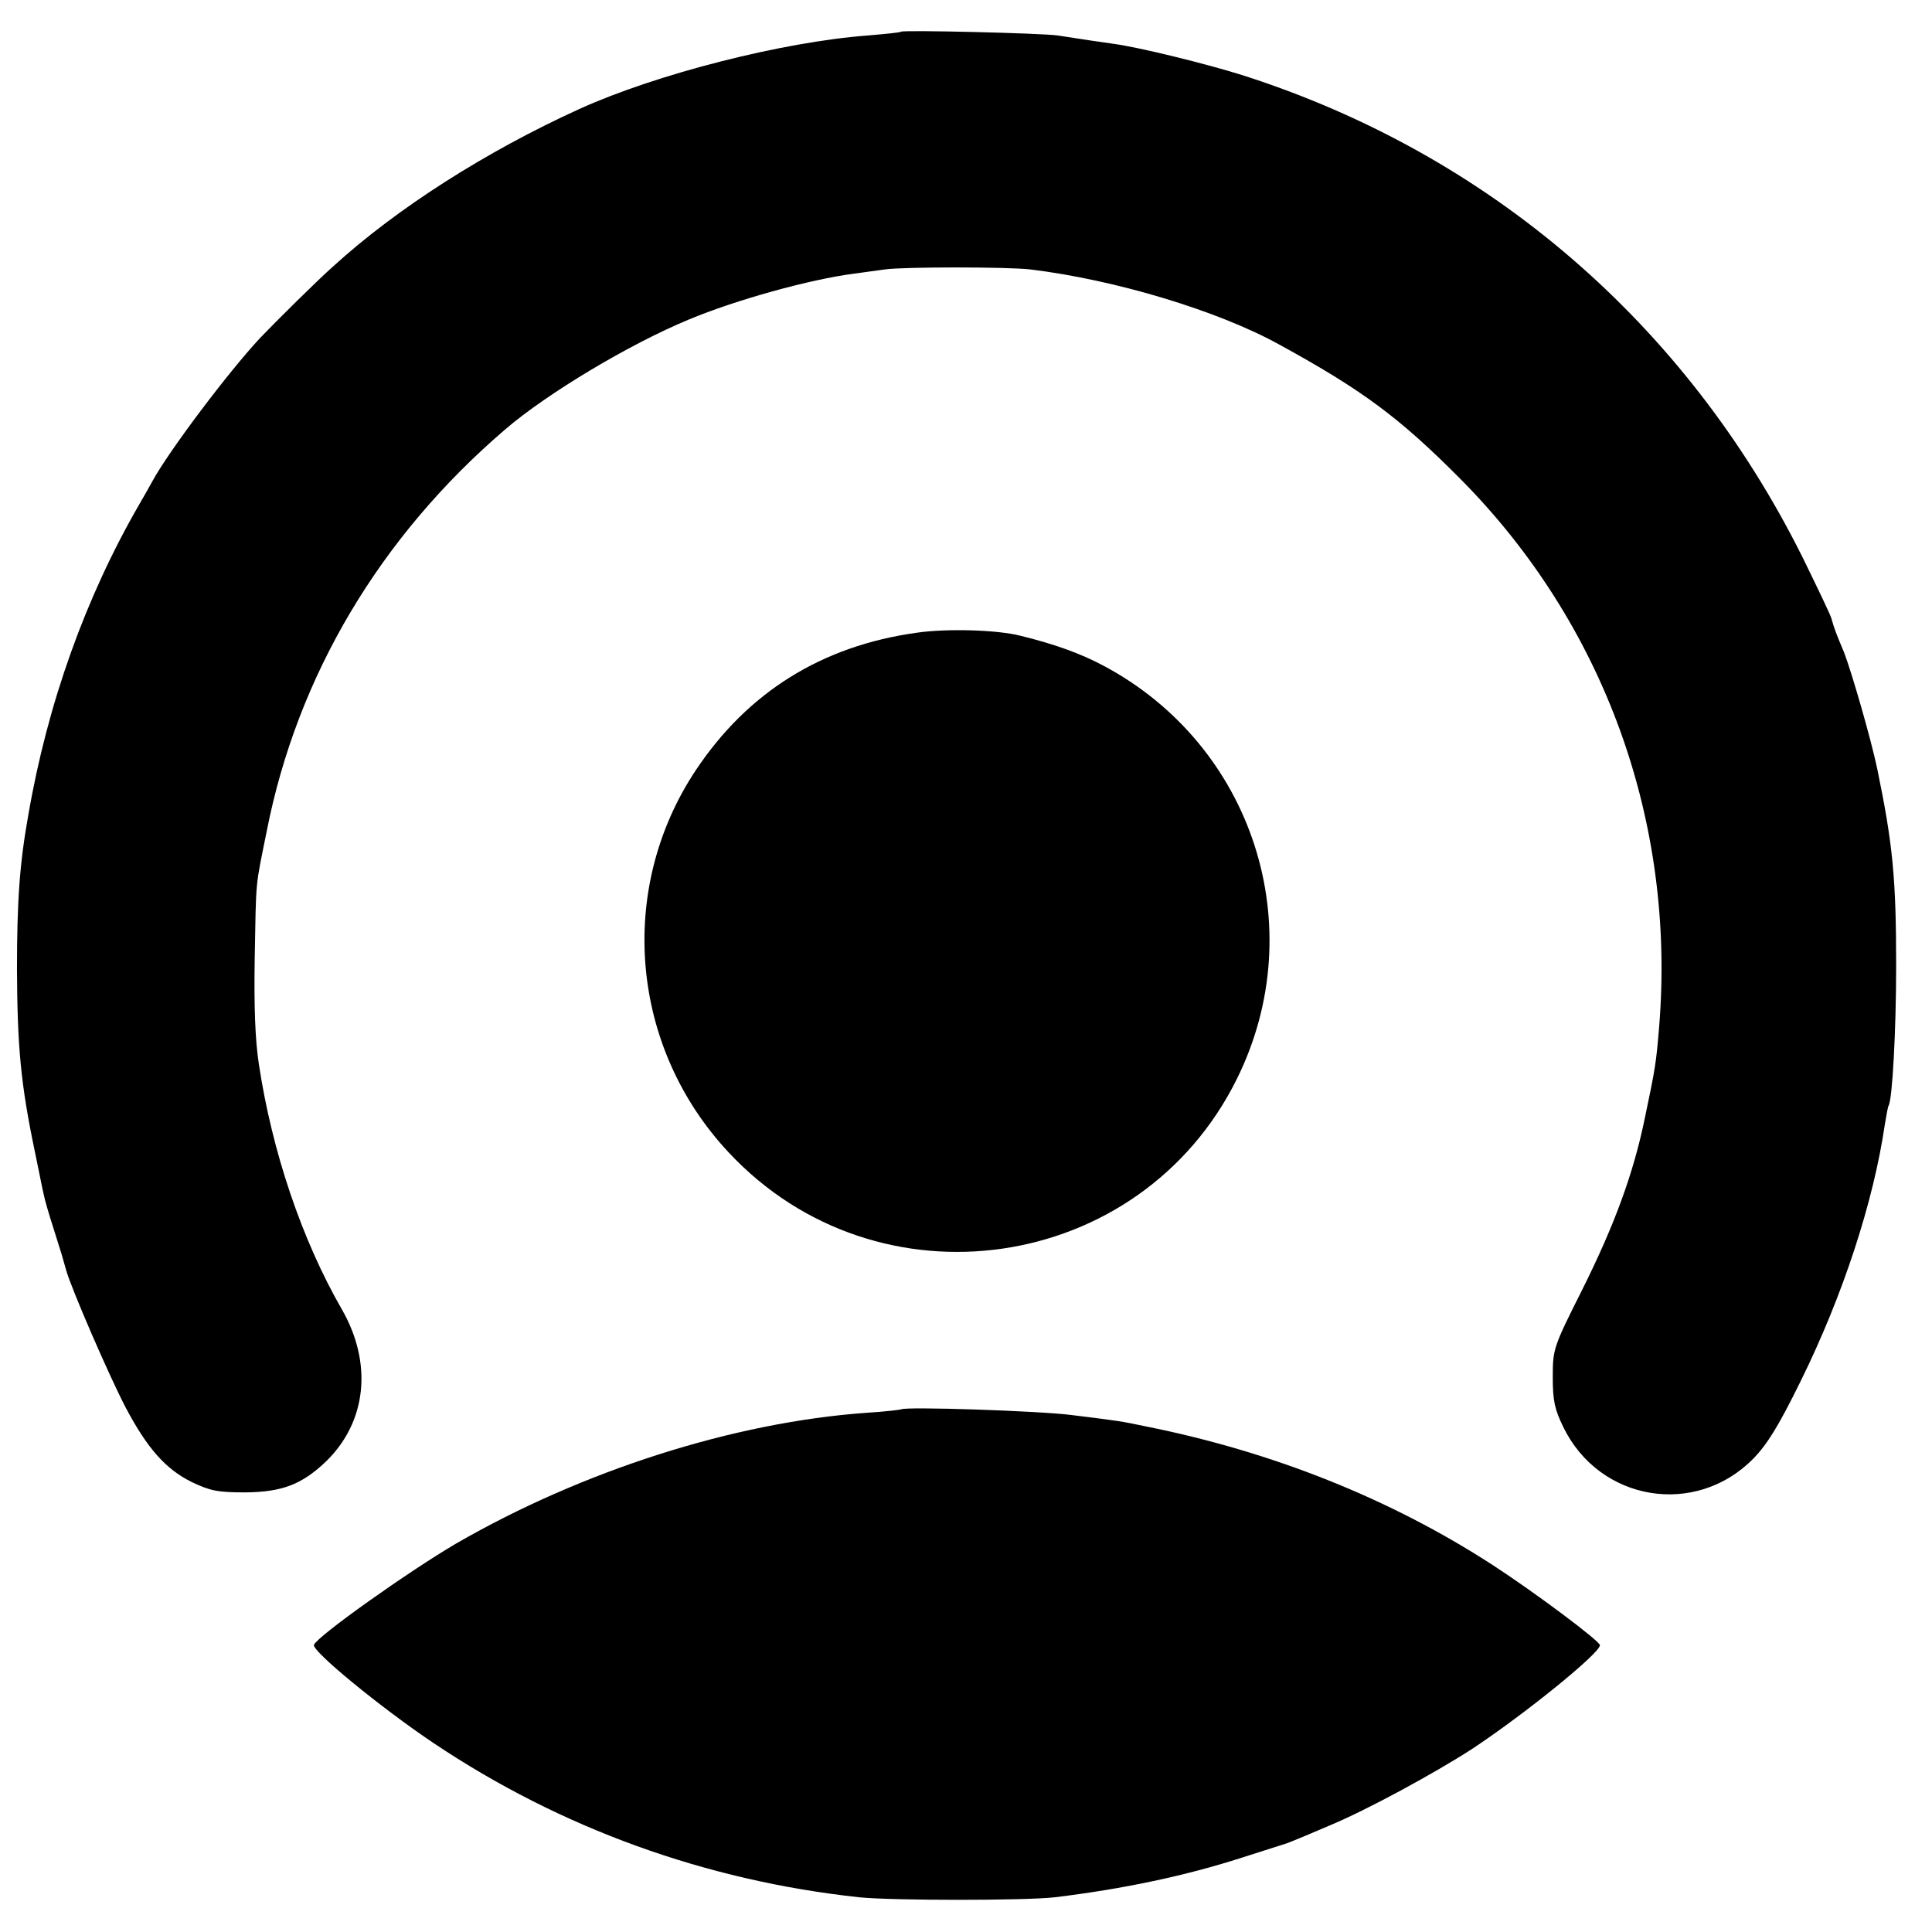
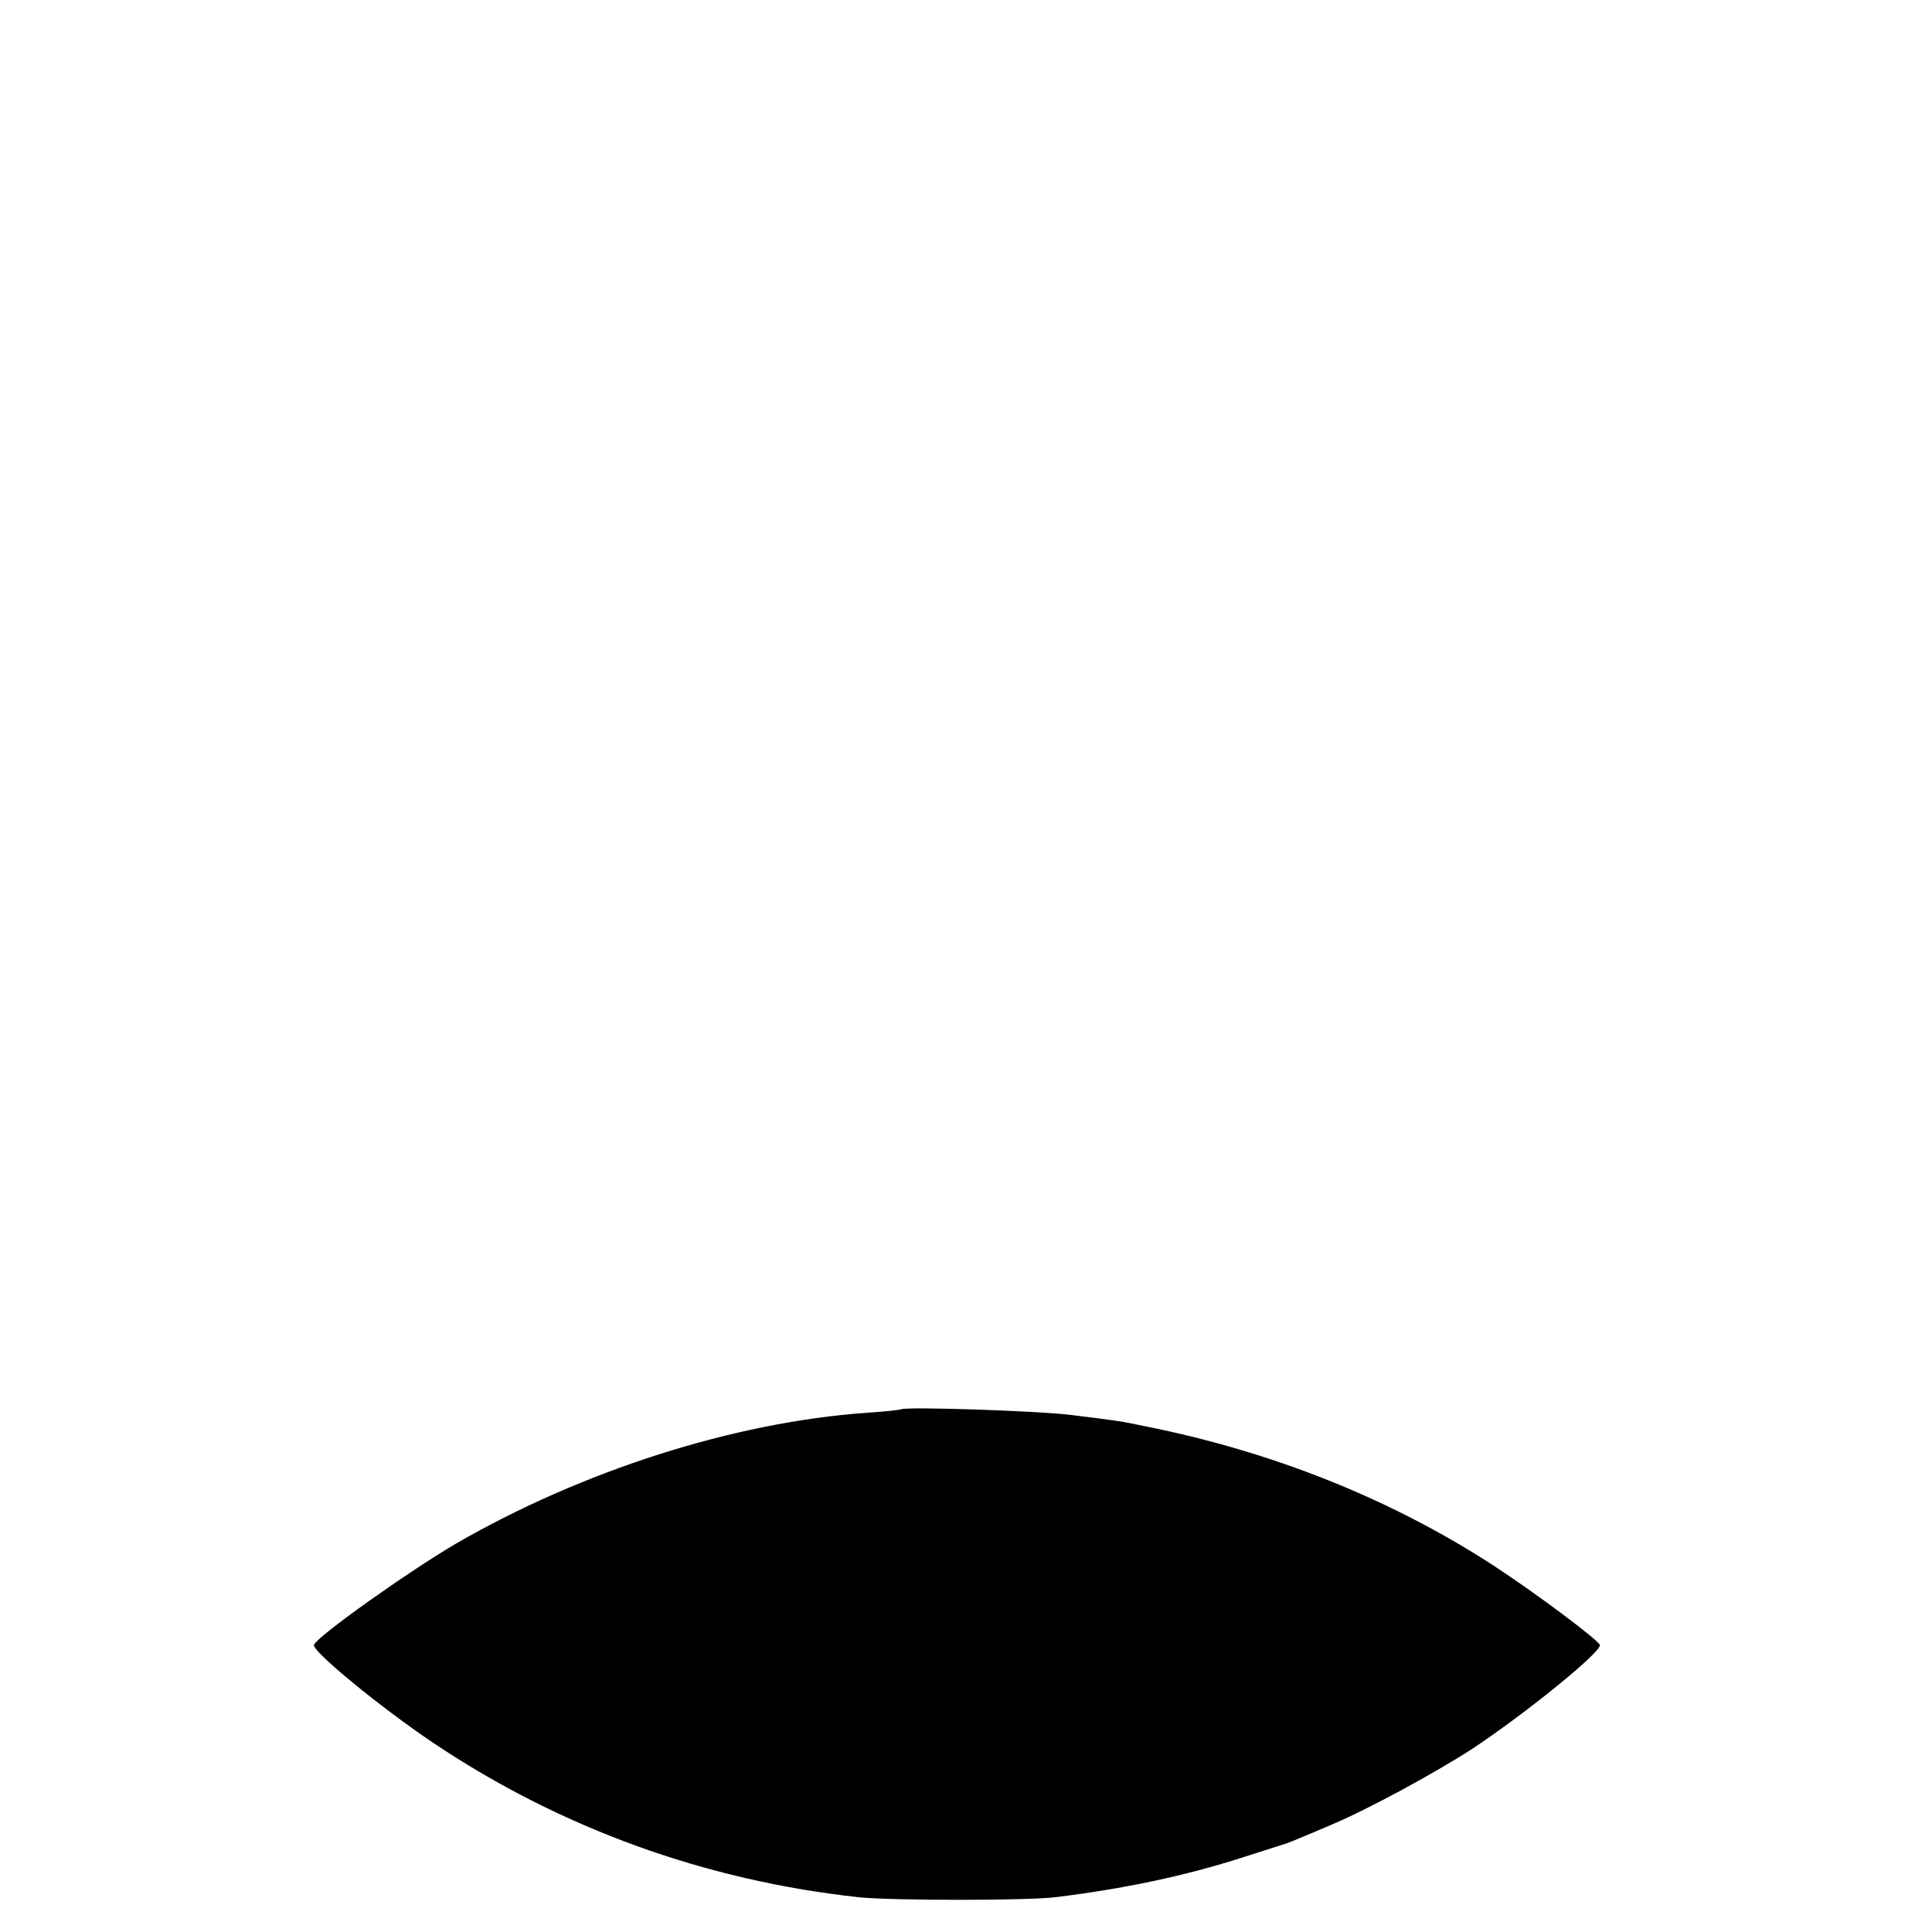
<svg xmlns="http://www.w3.org/2000/svg" version="1.0" width="512pt" height="512pt" viewBox="0 0 512 512" preserveAspectRatio="xMidYMid meet">
  <g transform="translate(0,512) scale(0.1,-0.1)" fill="#000000" stroke="none">
-     <path d="M2388 5036 c-1 -2 -41 -6 -88 -10 -226 -17 -560 -102 -765 -195 -248 -113 -483 -263 -651 -416 -40 -35 -156 -150 -195 -191 -83 -89 -240 -297 -285 -379 -6 -11 -21 -38 -34 -60 -143 -247 -244 -529 -295 -825 -23 -128 -30 -228 -30 -410 1 -205 10 -303 47 -480 11 -52 21 -105 24 -116 2 -12 14 -53 26 -90 25 -79 22 -70 33 -109 13 -48 115 -283 159 -367 57 -107 105 -161 173 -195 50 -24 70 -28 143 -28 98 1 150 21 214 82 108 105 124 260 42 403 -106 184 -185 418 -220 650 -10 65 -13 154 -11 280 4 217 1 184 32 338 81 412 301 781 633 1065 111 95 328 225 485 290 124 52 322 107 440 122 28 4 64 9 80 11 48 7 325 7 385 0 224 -27 497 -109 660 -199 221 -121 319 -194 480 -356 381 -384 571 -907 527 -1451 -8 -97 -10 -110 -38 -243 -30 -146 -80 -283 -167 -457 -76 -151 -77 -156 -77 -230 0 -62 5 -85 28 -132 96 -197 350 -239 503 -84 38 39 68 88 126 206 112 227 193 475 223 680 4 24 8 47 10 50 10 16 20 201 20 370 0 234 -9 323 -50 522 -17 81 -68 257 -88 309 -8 19 -18 43 -22 54 -4 11 -9 26 -11 34 -1 8 -37 82 -78 166 -308 617 -829 1066 -1481 1275 -98 31 -277 75 -345 84 -36 5 -83 12 -147 22 -39 6 -409 15 -415 10z" />
-     <path d="M2428 3443 c-250 -35 -446 -157 -584 -364 -210 -316 -174 -734 87 -1013 395 -423 1091 -322 1347 195 199 402 43 884 -354 1095 -60 32 -129 57 -219 79 -61 16 -197 20 -277 8z" />
    <path d="M2388 1385 c-2 -1 -42 -6 -91 -9 -353 -25 -755 -154 -1089 -347 -126 -74 -367 -245 -376 -268 -6 -16 175 -165 318 -261 336 -225 720 -364 1127 -408 88 -9 440 -9 518 0 182 22 347 57 496 105 63 20 116 37 119 38 6 2 36 14 113 47 99 41 279 139 378 203 142 94 339 254 339 275 0 11 -174 141 -285 213 -270 175 -583 300 -919 367 -67 14 -67 14 -196 30 -84 11 -444 23 -452 15z" />
  </g>
</svg>